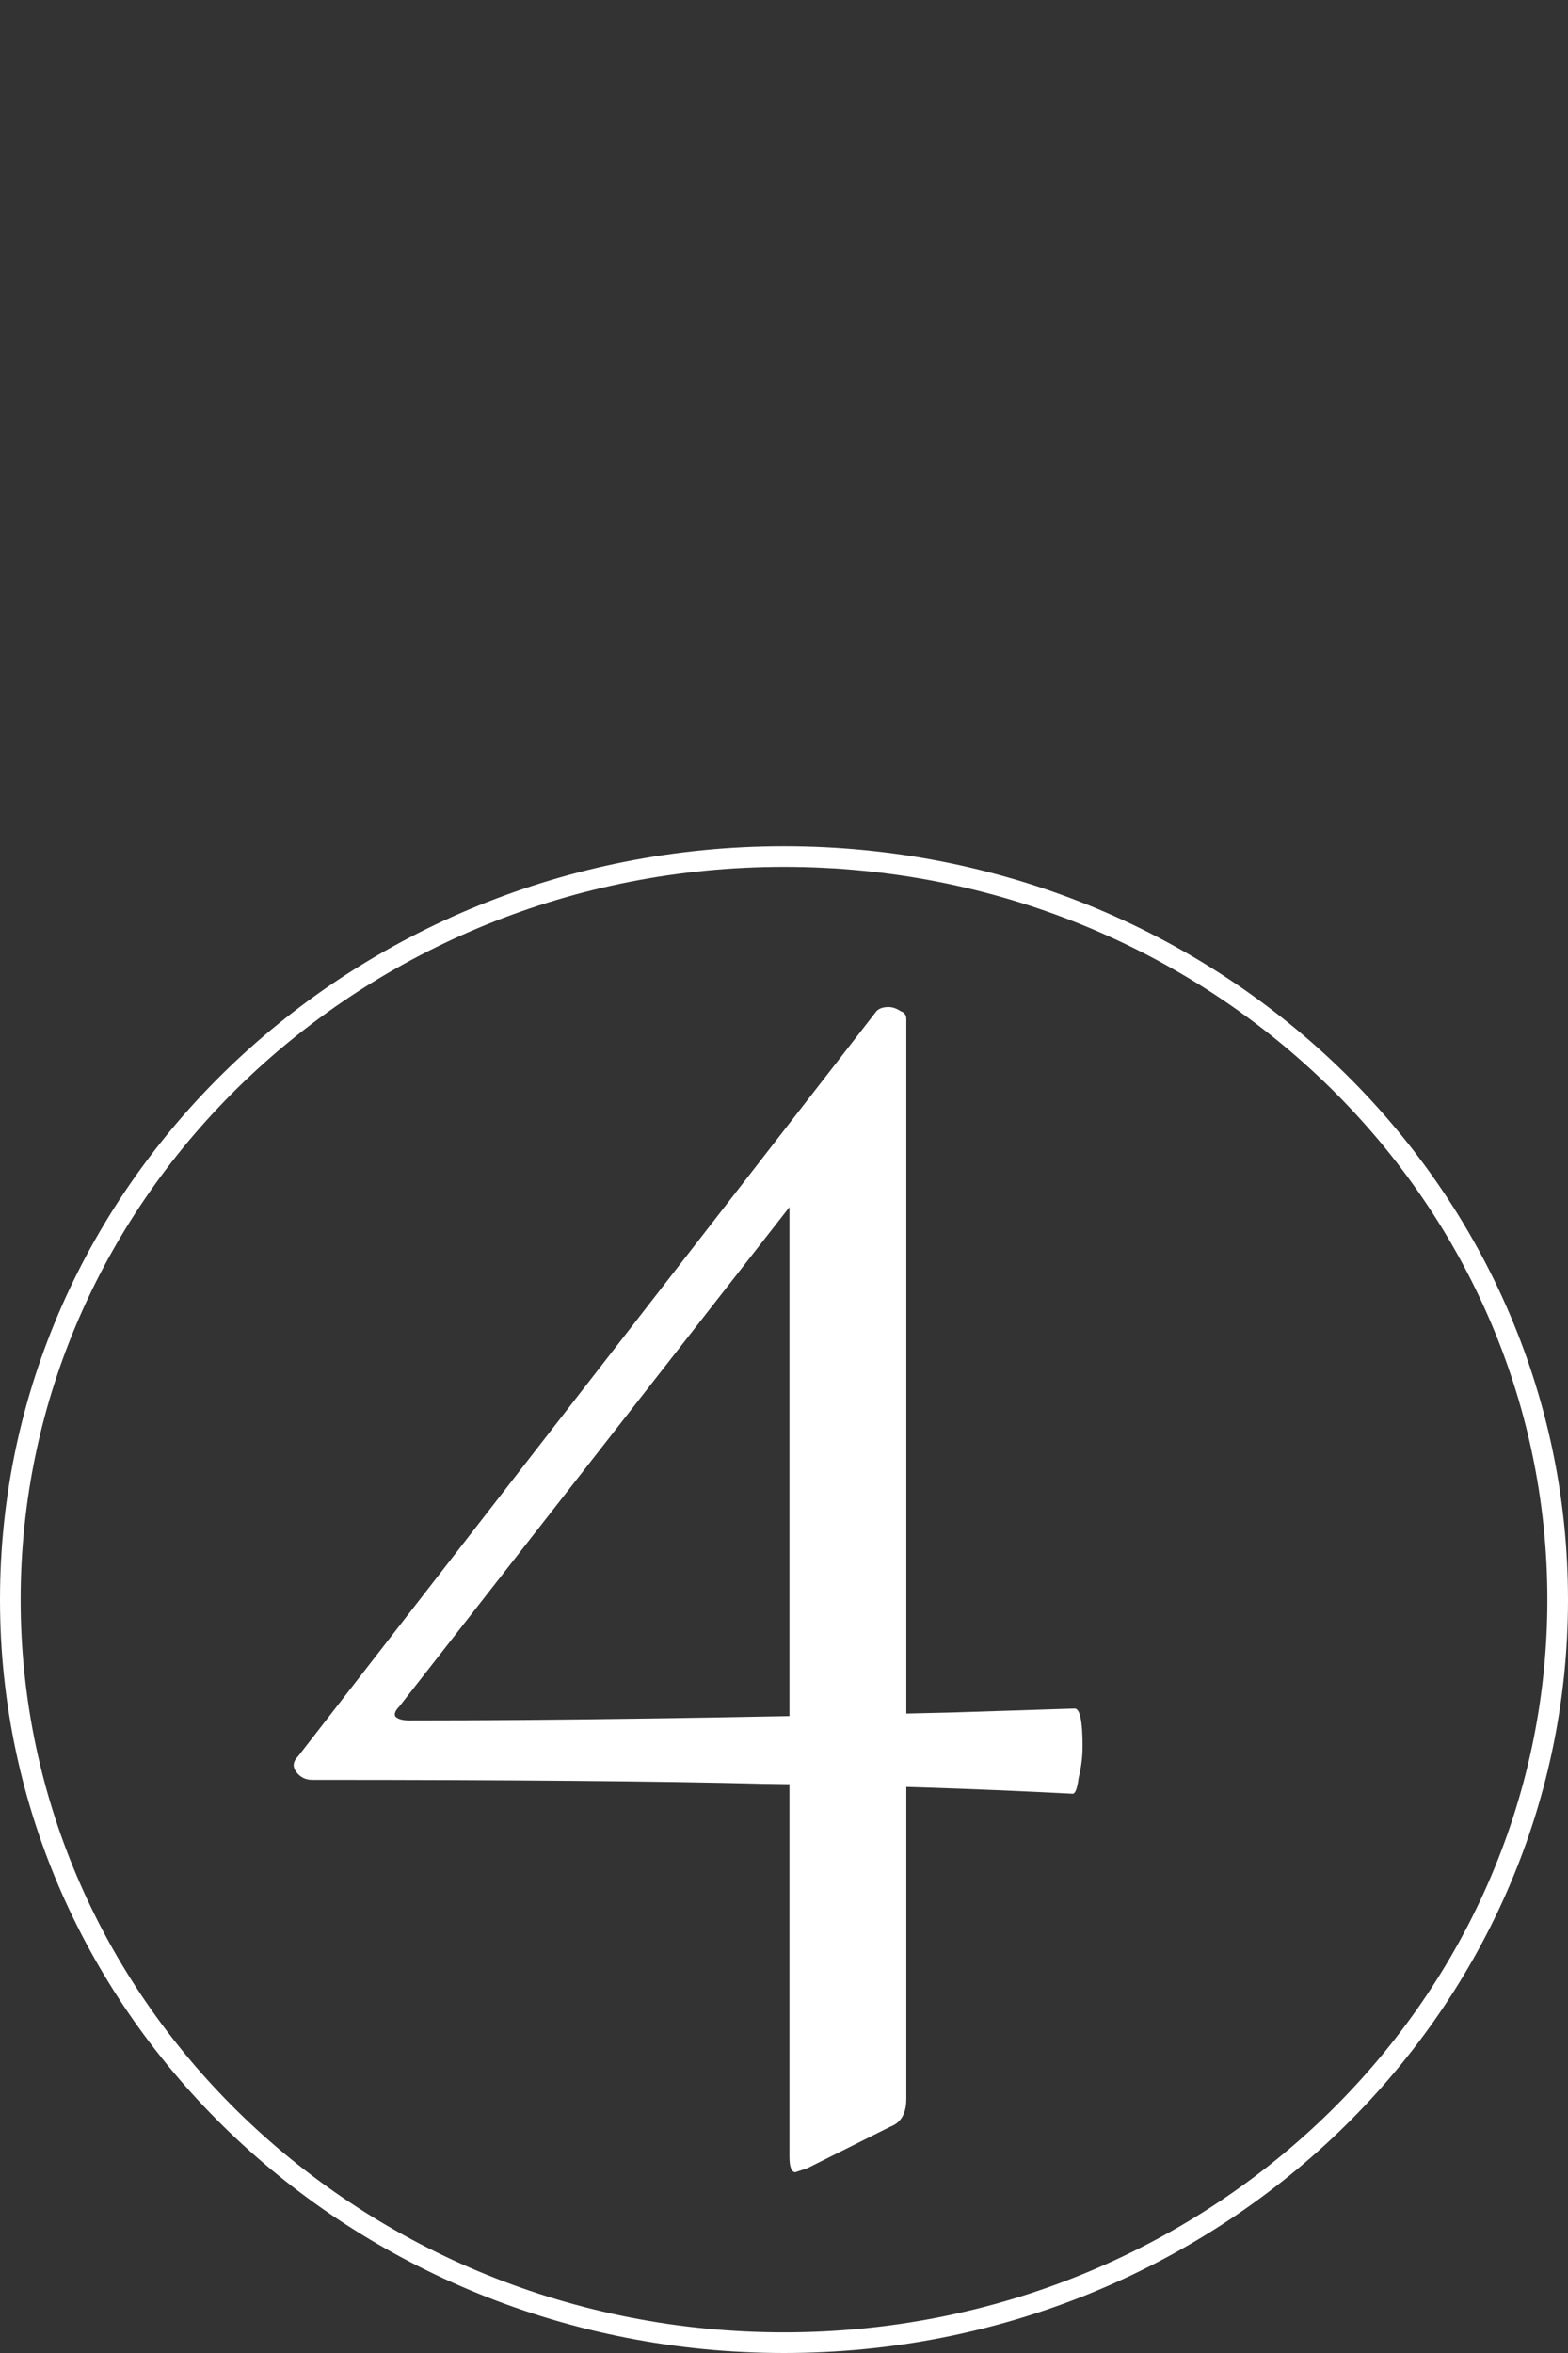
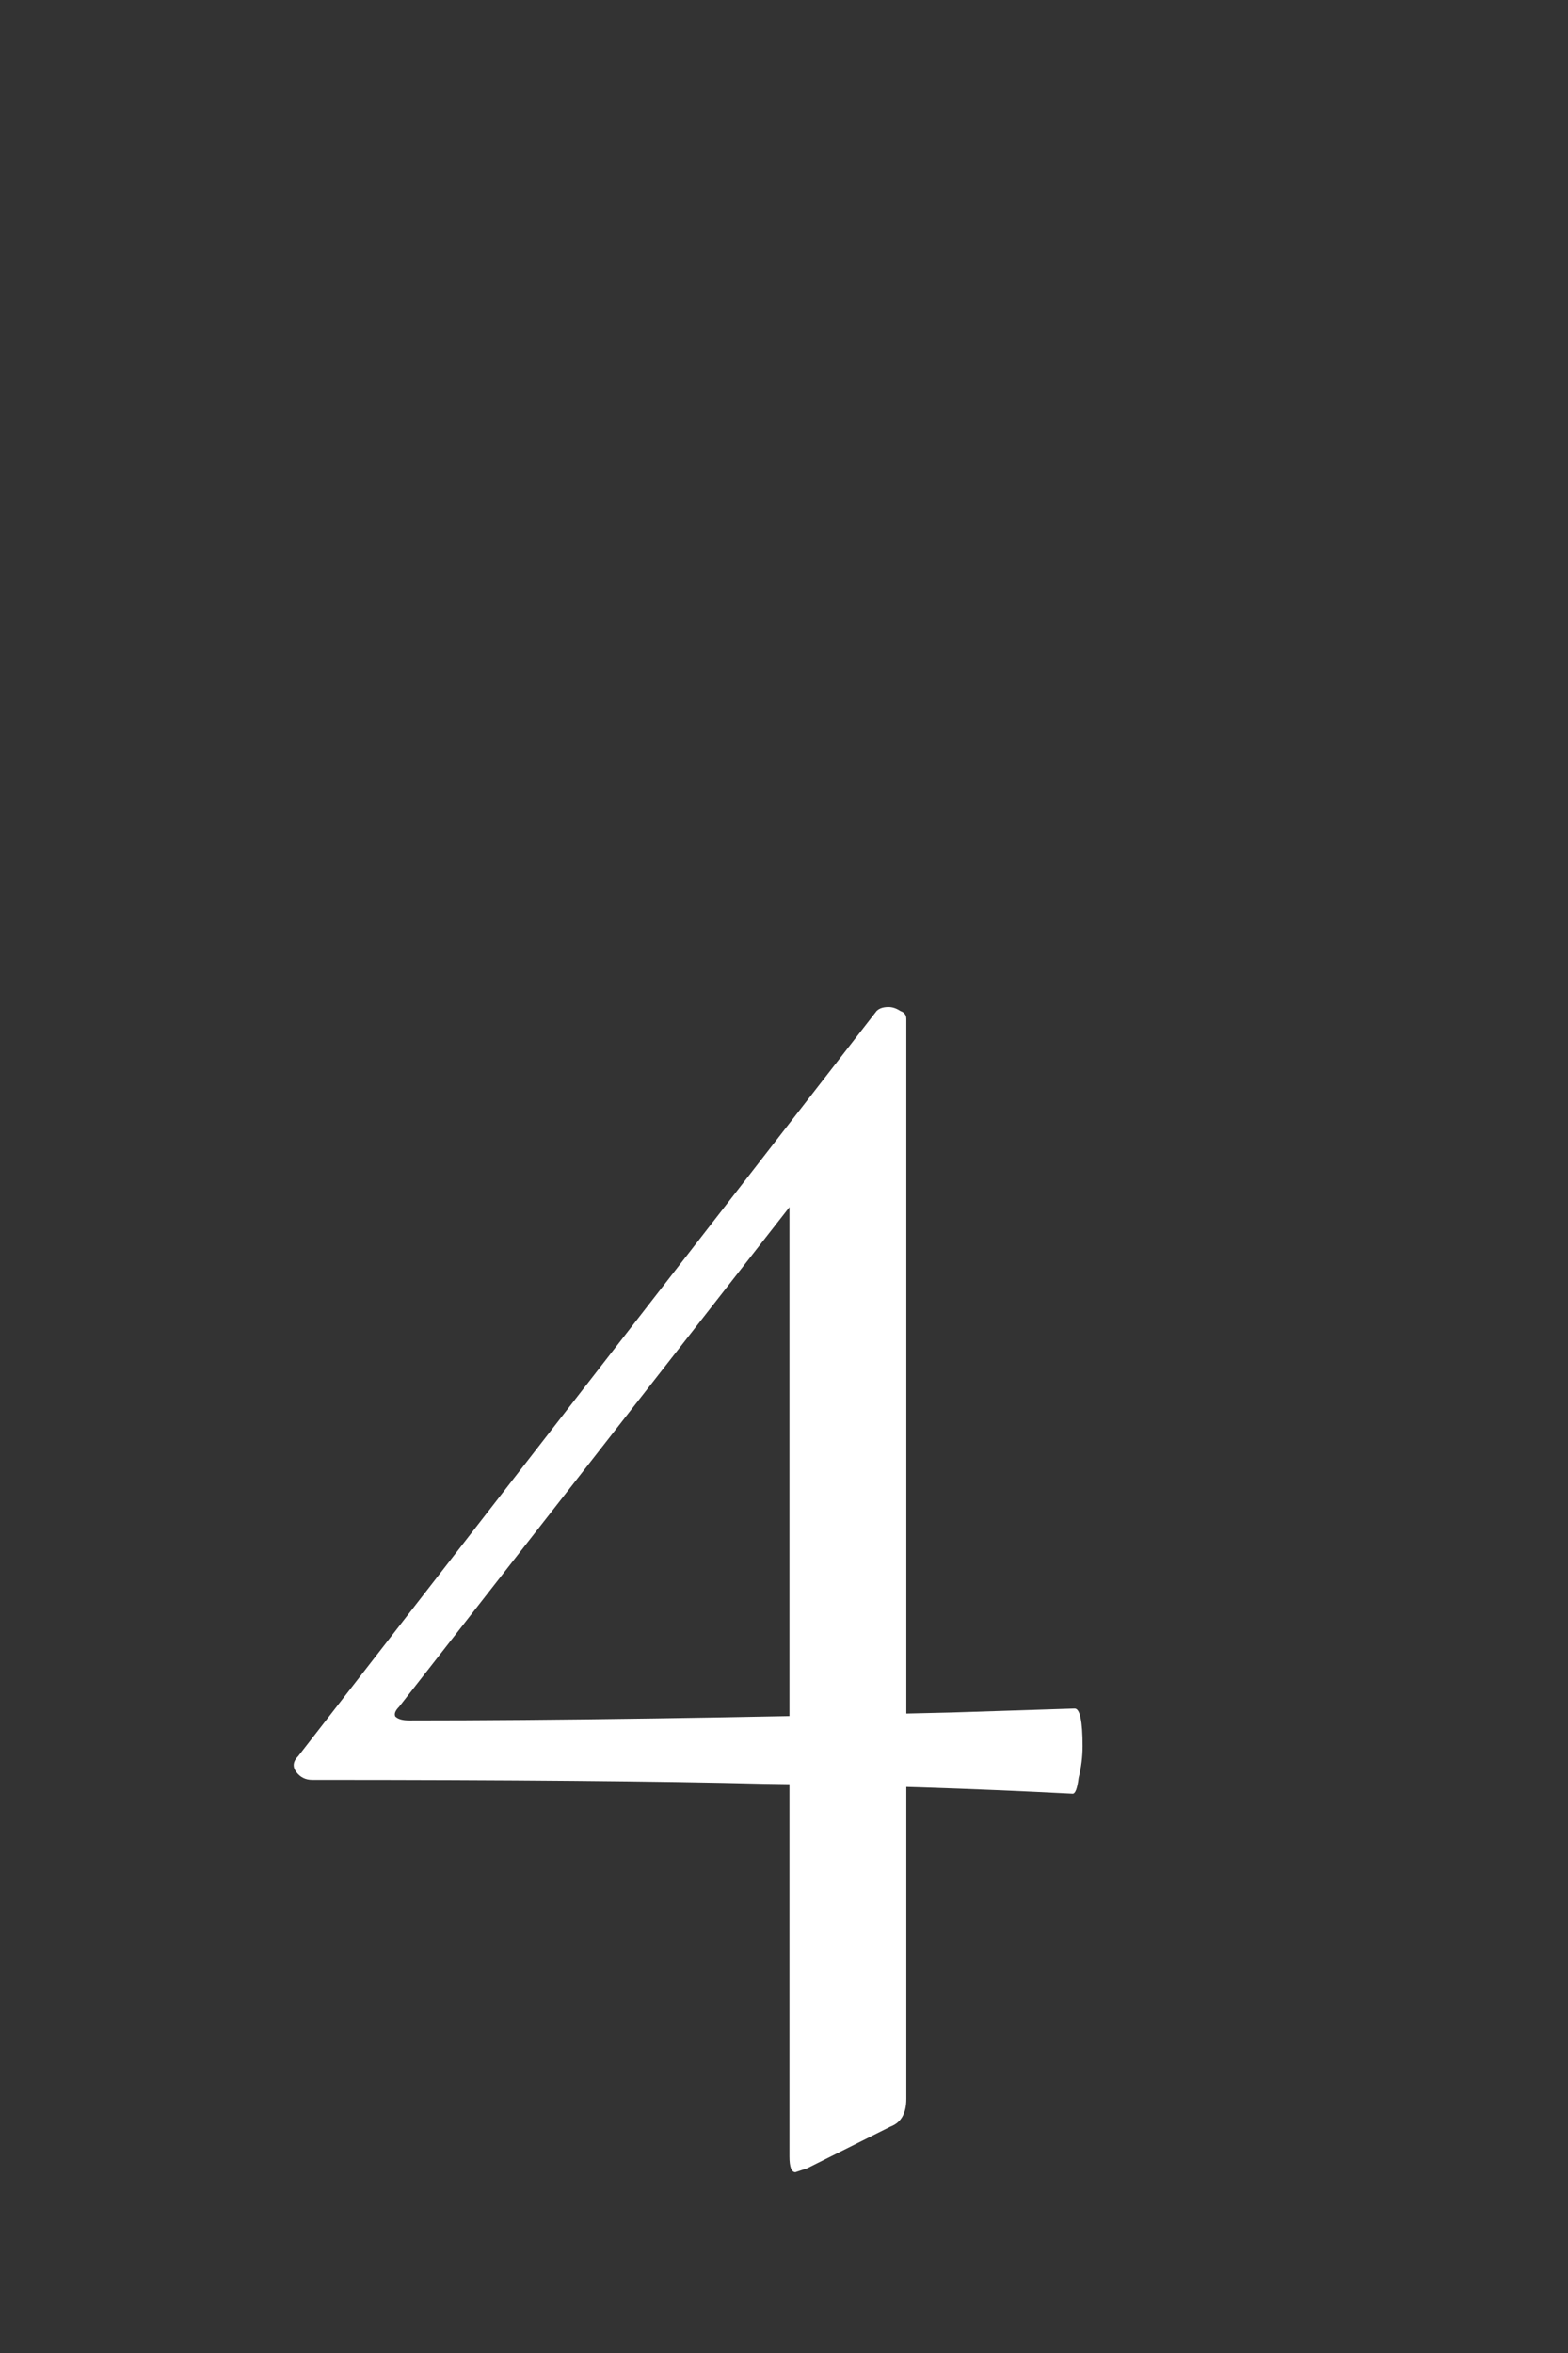
<svg xmlns="http://www.w3.org/2000/svg" width="76" height="114" viewBox="0 0 76 114" fill="none">
  <rect x="0" y="0" width="76" height="114" fill="#333333" stroke="none" />
-   <path d="M75.5 77.5C75.5 97.364 58.73 113.5 38 113.5C17.27 113.5 0.5 97.364 0.5 77.5C0.5 57.636 17.27 41.5 38 41.5C58.73 41.5 75.5 57.636 75.5 77.5Z" stroke="white" />
  <path d="M15.128 86.232C14.808 86.232 14.552 86.104 14.36 85.848C14.168 85.592 14.2 85.336 14.456 85.08L42.488 48.984C42.616 48.856 42.808 48.792 43.064 48.792C43.256 48.792 43.448 48.856 43.64 48.984C43.832 49.048 43.928 49.176 43.928 49.368V101.688C43.928 102.392 43.672 102.84 43.16 103.032L39.128 105.048C38.744 105.176 38.552 105.24 38.552 105.24C38.36 105.24 38.264 104.984 38.264 104.472V56.664L41.336 54.552L19.352 82.68C19.16 82.872 19.096 83.032 19.16 83.16C19.288 83.288 19.512 83.352 19.832 83.352C26.872 83.352 35.64 83.224 46.136 82.968L52.088 82.776C52.344 82.776 52.472 83.384 52.472 84.6C52.472 85.112 52.408 85.624 52.28 86.136C52.216 86.648 52.12 86.904 51.992 86.904C47.064 86.648 42.072 86.488 37.016 86.424C32.024 86.296 24.728 86.232 15.128 86.232Z" fill="white" />
</svg>